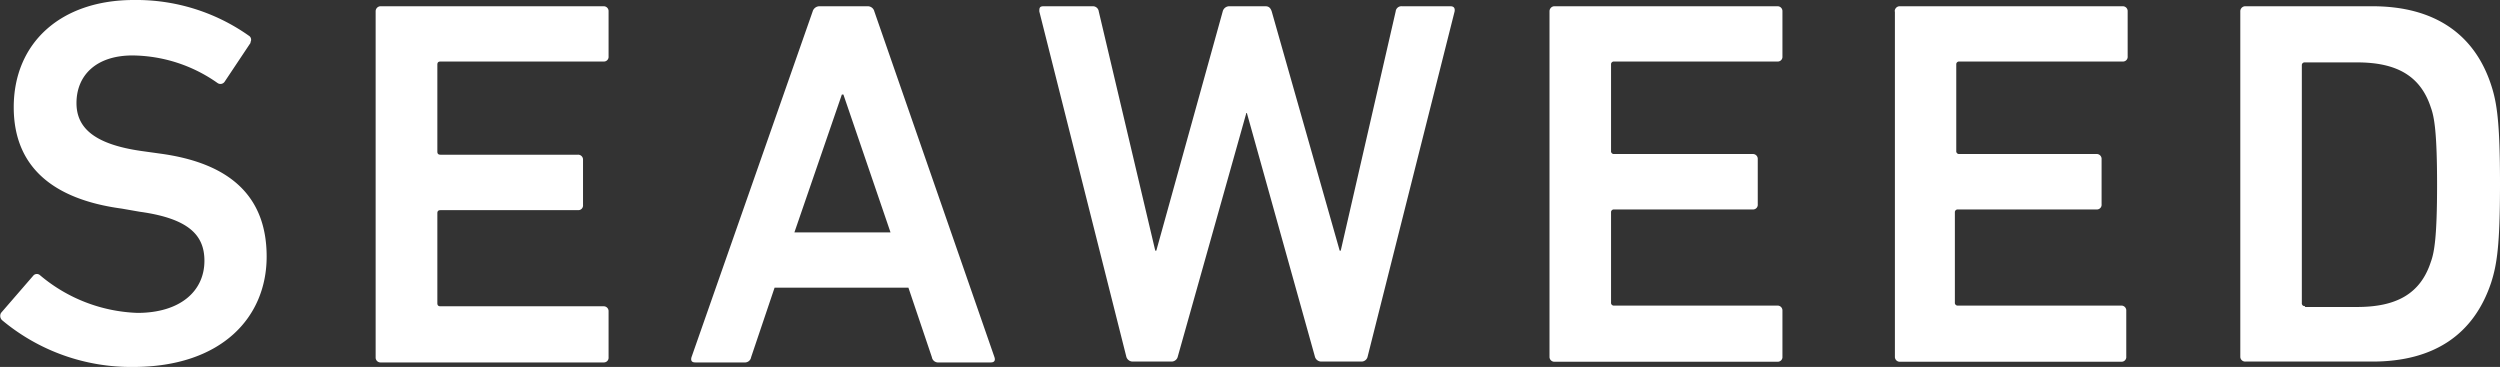
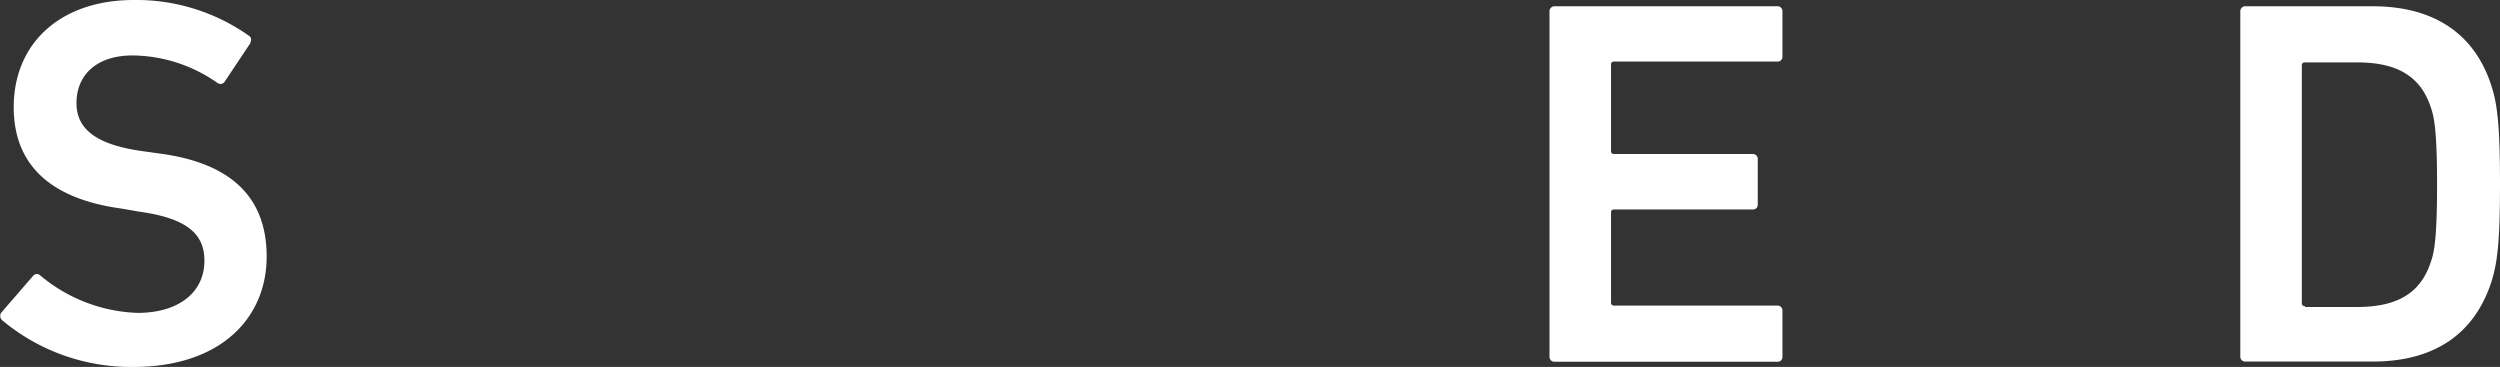
<svg xmlns="http://www.w3.org/2000/svg" viewBox="0 0 143.82 21.11">
  <rect x="0" y="0" width="143.82" height="21.11" fill="#333333" stroke="none" />
  <defs>
    <style>.cls-1{fill:#fff;}</style>
  </defs>
  <title>Asset 2</title>
  <g id="Layer_2" data-name="Layer 2">
    <g id="Layer_1-2" data-name="Layer 1">
      <path class="cls-1" d="M.12,18.42A.34.34,0,0,1,.06,18l1.87-2.16a.27.27,0,0,1,.38,0l0,0A9.17,9.17,0,0,0,7.91,18c2.43,0,3.85-1.23,3.85-3,0-1.47-.9-2.43-3.73-2.82L7,12C3,11.46.79,9.56.79,6.17.79,2.47,3.49,0,7.7,0a11.22,11.22,0,0,1,6.61,2.05.27.27,0,0,1,.1.37.1.1,0,0,1,0,.05L12.93,4.69a.29.29,0,0,1-.41.09h0a8.6,8.6,0,0,0-4.9-1.59c-2.08,0-3.22,1.14-3.22,2.74,0,1.41,1,2.37,3.76,2.76l1.08.15c3.94.54,6.1,2.41,6.1,5.92s-2.61,6.35-7.69,6.35A11.56,11.56,0,0,1,.12,18.42Z" />
-       <path class="cls-1" d="M21.61.66a.29.29,0,0,1,.26-.3H34.71a.28.28,0,0,1,.3.26V3.24a.27.27,0,0,1-.26.3H25.34c-.13,0-.18.06-.18.18v5c0,.12.05.18.18.18h7.9a.28.28,0,0,1,.3.26v2.63a.27.27,0,0,1-.26.3H25.34c-.13,0-.18.06-.18.18v5.17c0,.12.05.18.18.18h9.37a.28.28,0,0,1,.3.26v2.67a.27.27,0,0,1-.26.3H21.91a.28.28,0,0,1-.3-.26V.66Z" />
-       <path class="cls-1" d="M46.75.66a.41.41,0,0,1,.39-.3H49.9a.39.39,0,0,1,.4.3l6.91,19.89c.06.18,0,.3-.21.3h-3a.36.36,0,0,1-.39-.3l-1.35-4h-7.7l-1.35,4a.36.36,0,0,1-.39.3H40c-.22,0-.27-.12-.22-.3Zm4.48,12.71L48.52,5.44h-.09L45.7,13.37Z" />
-       <path class="cls-1" d="M76,20.8a.38.38,0,0,1-.36-.3l-3.91-14H71.7l-3.94,14a.37.37,0,0,1-.36.3H65.15a.38.38,0,0,1-.36-.3L59.79.66c0-.18,0-.3.24-.3h2.82a.34.34,0,0,1,.36.3l3.25,13.76h.06L70.34.66a.39.39,0,0,1,.36-.3h2.1c.21,0,.3.12.36.3l3.91,13.76h.06L80.29.66a.33.33,0,0,1,.36-.3h2.79c.21,0,.27.12.24.3l-5,19.84a.36.36,0,0,1-.36.3Z" />
      <path class="cls-1" d="M89.14.66a.29.29,0,0,1,.26-.3h12.84a.28.28,0,0,1,.3.26V3.24a.27.27,0,0,1-.26.3H92.86a.16.16,0,0,0-.18.14v5a.16.16,0,0,0,.14.18h8a.28.28,0,0,1,.3.26v2.63a.27.27,0,0,1-.26.3h-8a.16.16,0,0,0-.18.14v5.21a.16.16,0,0,0,.14.18h9.42a.28.28,0,0,1,.3.26v2.67a.27.27,0,0,1-.26.3H89.44a.28.28,0,0,1-.3-.26V.66Z" />
-       <path class="cls-1" d="M109,.66a.29.29,0,0,1,.26-.3h12.84a.28.28,0,0,1,.3.26V3.24a.27.27,0,0,1-.26.3h-9.42a.16.16,0,0,0-.18.14v5a.16.16,0,0,0,.14.18h7.92a.28.28,0,0,1,.3.26v2.63a.27.27,0,0,1-.26.3h-8a.16.16,0,0,0-.18.14v5.21a.16.16,0,0,0,.14.18h9.42a.28.28,0,0,1,.3.26v2.67a.27.27,0,0,1-.26.3H109.31a.28.28,0,0,1-.3-.26V.66Z" />
      <path class="cls-1" d="M128.88.66a.29.29,0,0,1,.26-.3h7.34c3.52,0,5.86,1.56,6.83,4.53.33,1,.51,2.14.51,5.69s-.18,4.65-.51,5.68c-1,3-3.31,4.54-6.83,4.54h-7.3a.28.28,0,0,1-.3-.26V.66Zm3.72,17h3c2.25,0,3.64-.75,4.24-2.59.21-.57.36-1.5.36-4.44s-.15-3.88-.36-4.45c-.6-1.84-2-2.59-4.24-2.59h-3a.16.16,0,0,0-.18.14v13.7a.16.16,0,0,0,.14.18h.05Z" />
    </g>
  </g>
</svg>